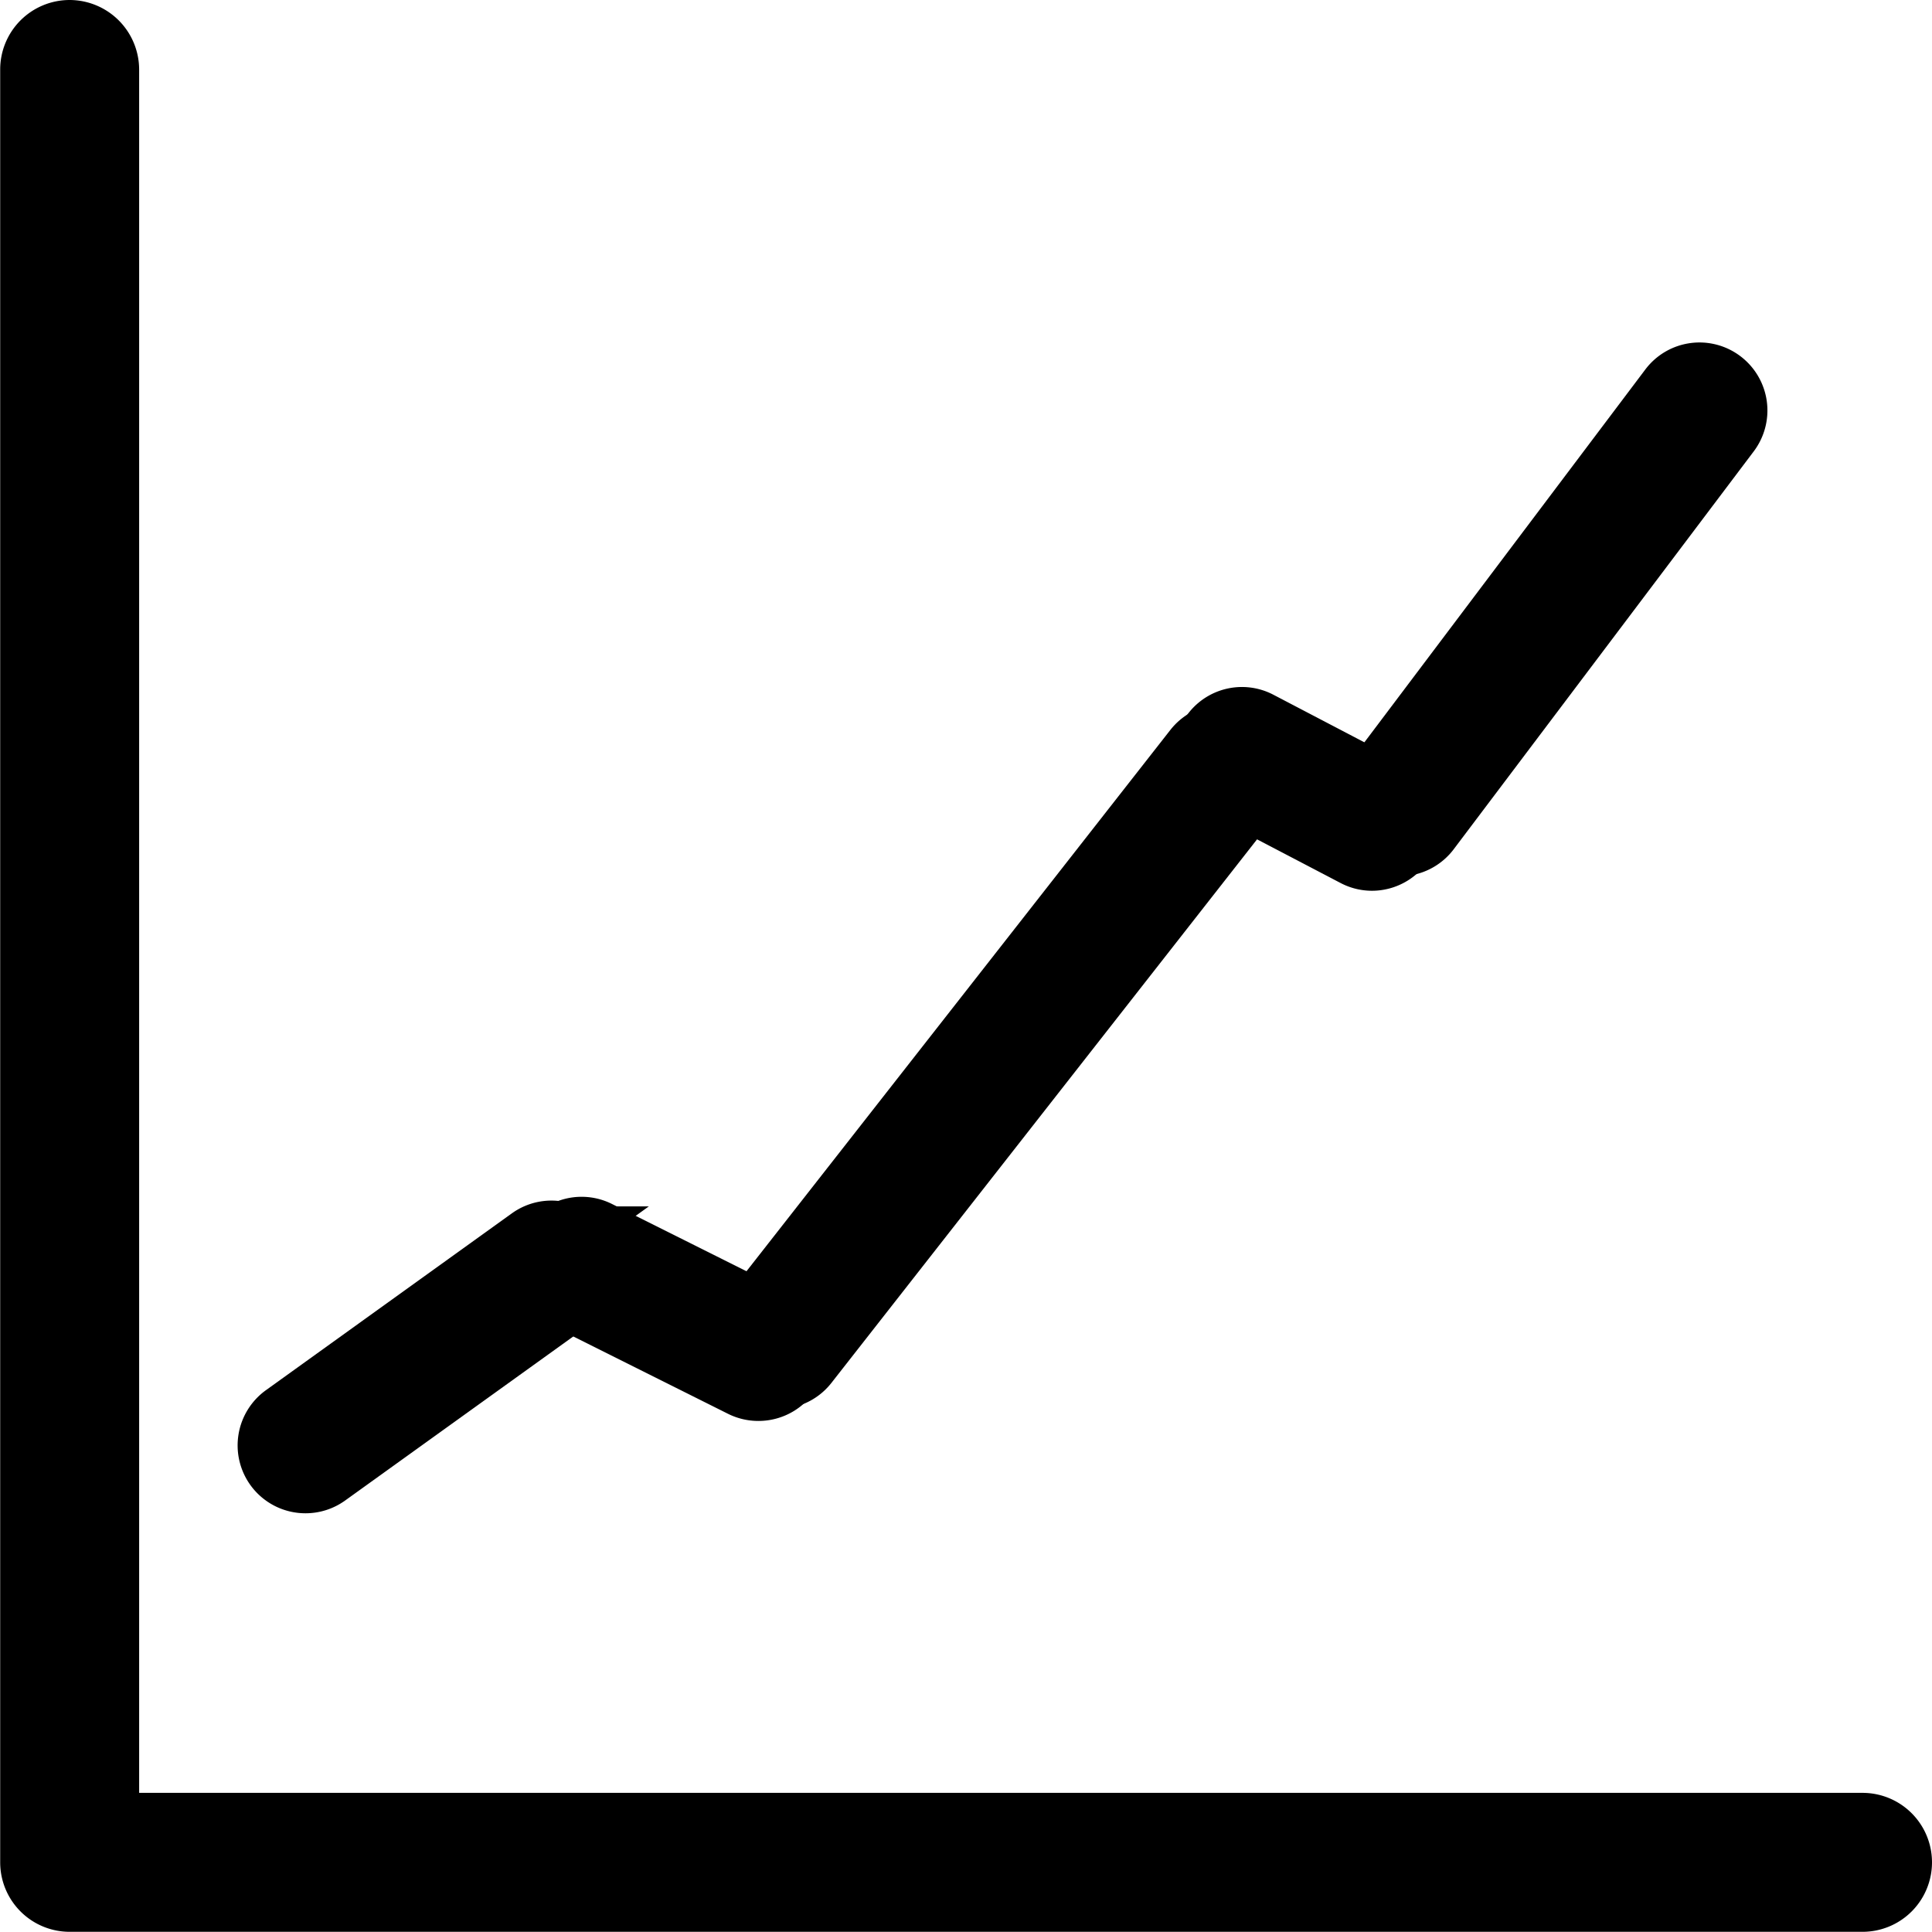
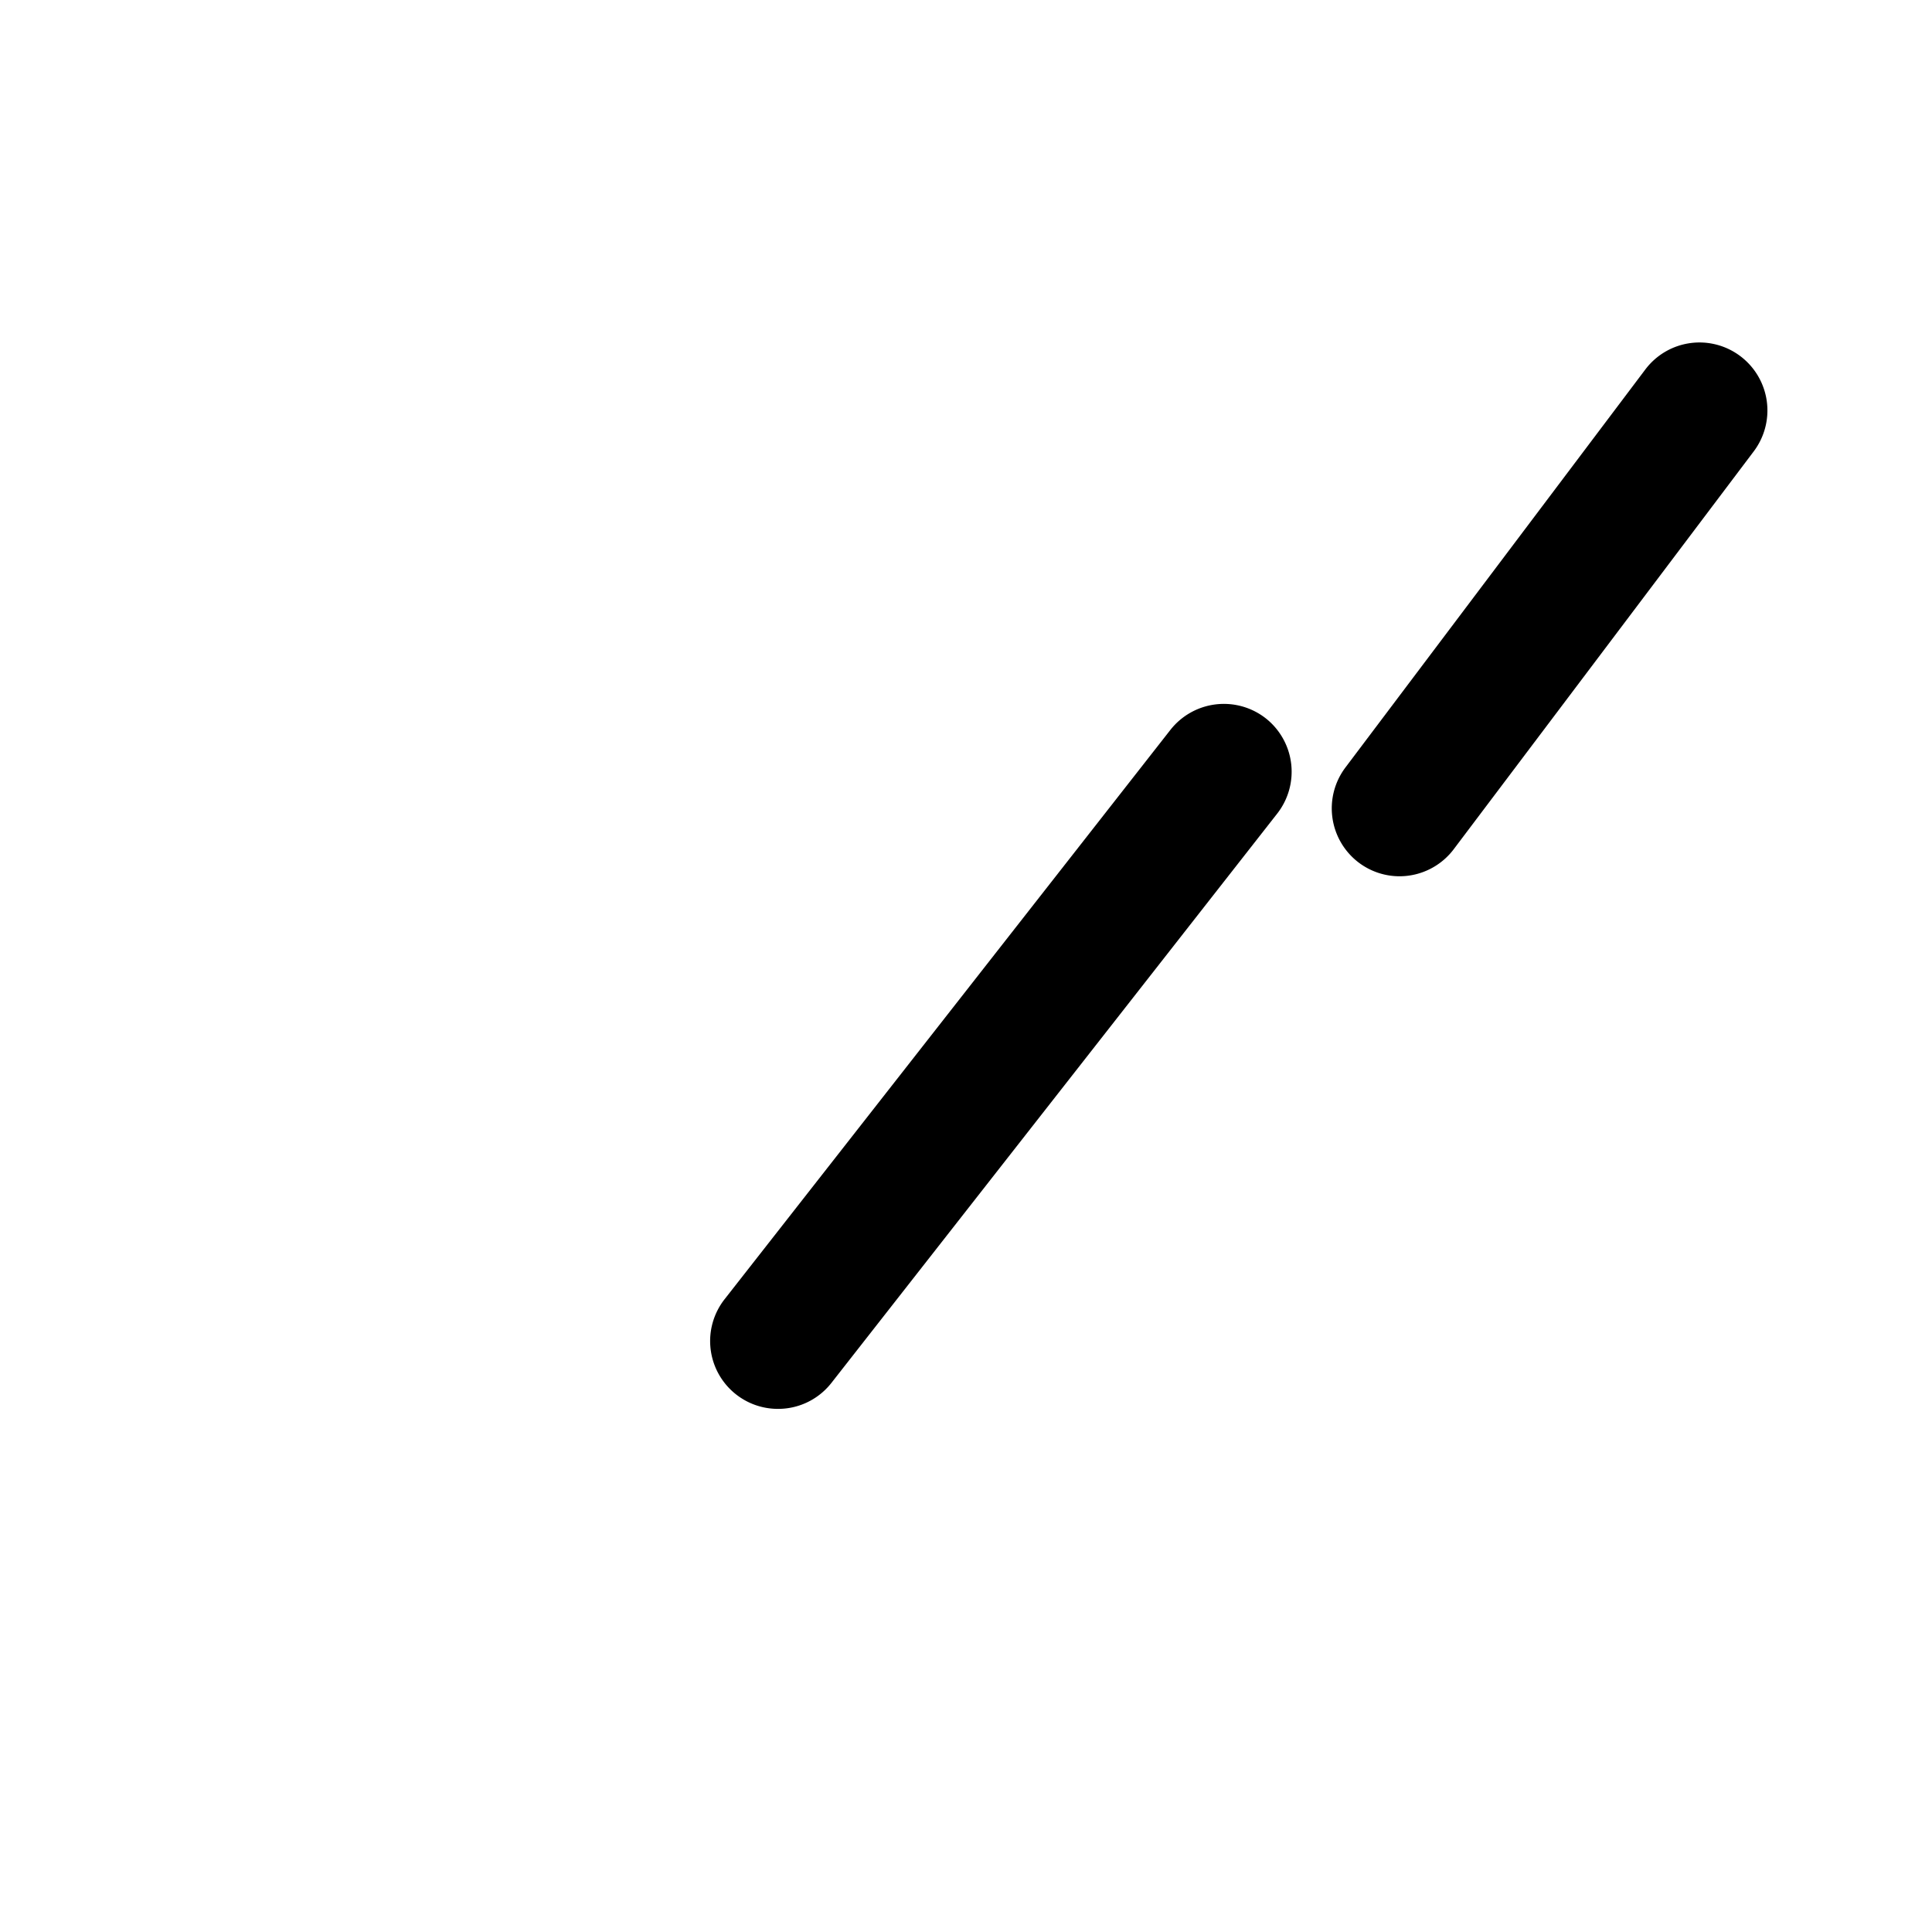
<svg xmlns="http://www.w3.org/2000/svg" width="10.4" height="10.4" viewBox="0 0 10.4 10.4">
  <g id="Group_1707" data-name="Group 1707" transform="translate(0.2 0.2)">
-     <path id="Path_997" data-name="Path 997" d="M-500.933,623.018h-9.477v-9.477a.175.175,0,0,0-.174-.174.174.174,0,0,0-.174.174v9.651a.174.174,0,0,0,.174.174h9.651a.174.174,0,0,0,.174-.174A.174.174,0,0,0-500.933,623.018Z" transform="translate(510.759 -613.367)" fill="none" stroke="#000" stroke-width="0.4" />
-     <path id="Path_998" data-name="Path 998" d="M-494.034,693.347a.165.165,0,0,1-.135-.069.166.166,0,0,1,.038-.231l1.324-.952a.165.165,0,0,1,.231.038.165.165,0,0,1-.038.231l-1.324.952A.165.165,0,0,1-494.034,693.347Z" transform="translate(495.479 -685.601)" fill="none" stroke="#000" stroke-width="0.4" />
-     <path id="Path_999" data-name="Path 999" d="M-475.956,692.871a.166.166,0,0,1-.074-.017l-.952-.476a.166.166,0,0,1-.074-.222.165.165,0,0,1,.222-.074l.952.476a.165.165,0,0,1,.074.222A.166.166,0,0,1-475.956,692.871Z" transform="translate(479.839 -685.622)" fill="none" stroke="#000" stroke-width="0.4" />
    <path id="Path_1000" data-name="Path 1000" d="M-464.6,661.963a.164.164,0,0,1-.1-.035.165.165,0,0,1-.028-.232l2.4-3.065a.166.166,0,0,1,.232-.028.166.166,0,0,1,.028.232l-2.4,3.065A.164.164,0,0,1-464.6,661.963Z" transform="translate(468.586 -654.779)" fill="none" stroke="#000" stroke-width="0.4" />
-     <path id="Path_1001" data-name="Path 1001" d="M-432.848,659.263a.164.164,0,0,1-.076-.019l-.7-.366a.165.165,0,0,1-.07-.223.165.165,0,0,1,.223-.07l.7.366a.166.166,0,0,1,.07.223A.166.166,0,0,1-432.848,659.263Z" transform="translate(440.033 -654.868)" fill="none" stroke="#000" stroke-width="0.4" />
    <path id="Path_1002" data-name="Path 1002" d="M-424.453,638.069a.165.165,0,0,1-.1-.033.166.166,0,0,1-.033-.232l1.614-2.142a.165.165,0,0,1,.232-.033.166.166,0,0,1,.033.232L-424.32,638A.166.166,0,0,1-424.453,638.069Z" transform="translate(431.788 -633.752)" fill="none" stroke="#000" stroke-width="0.4" />
  </g>
</svg>